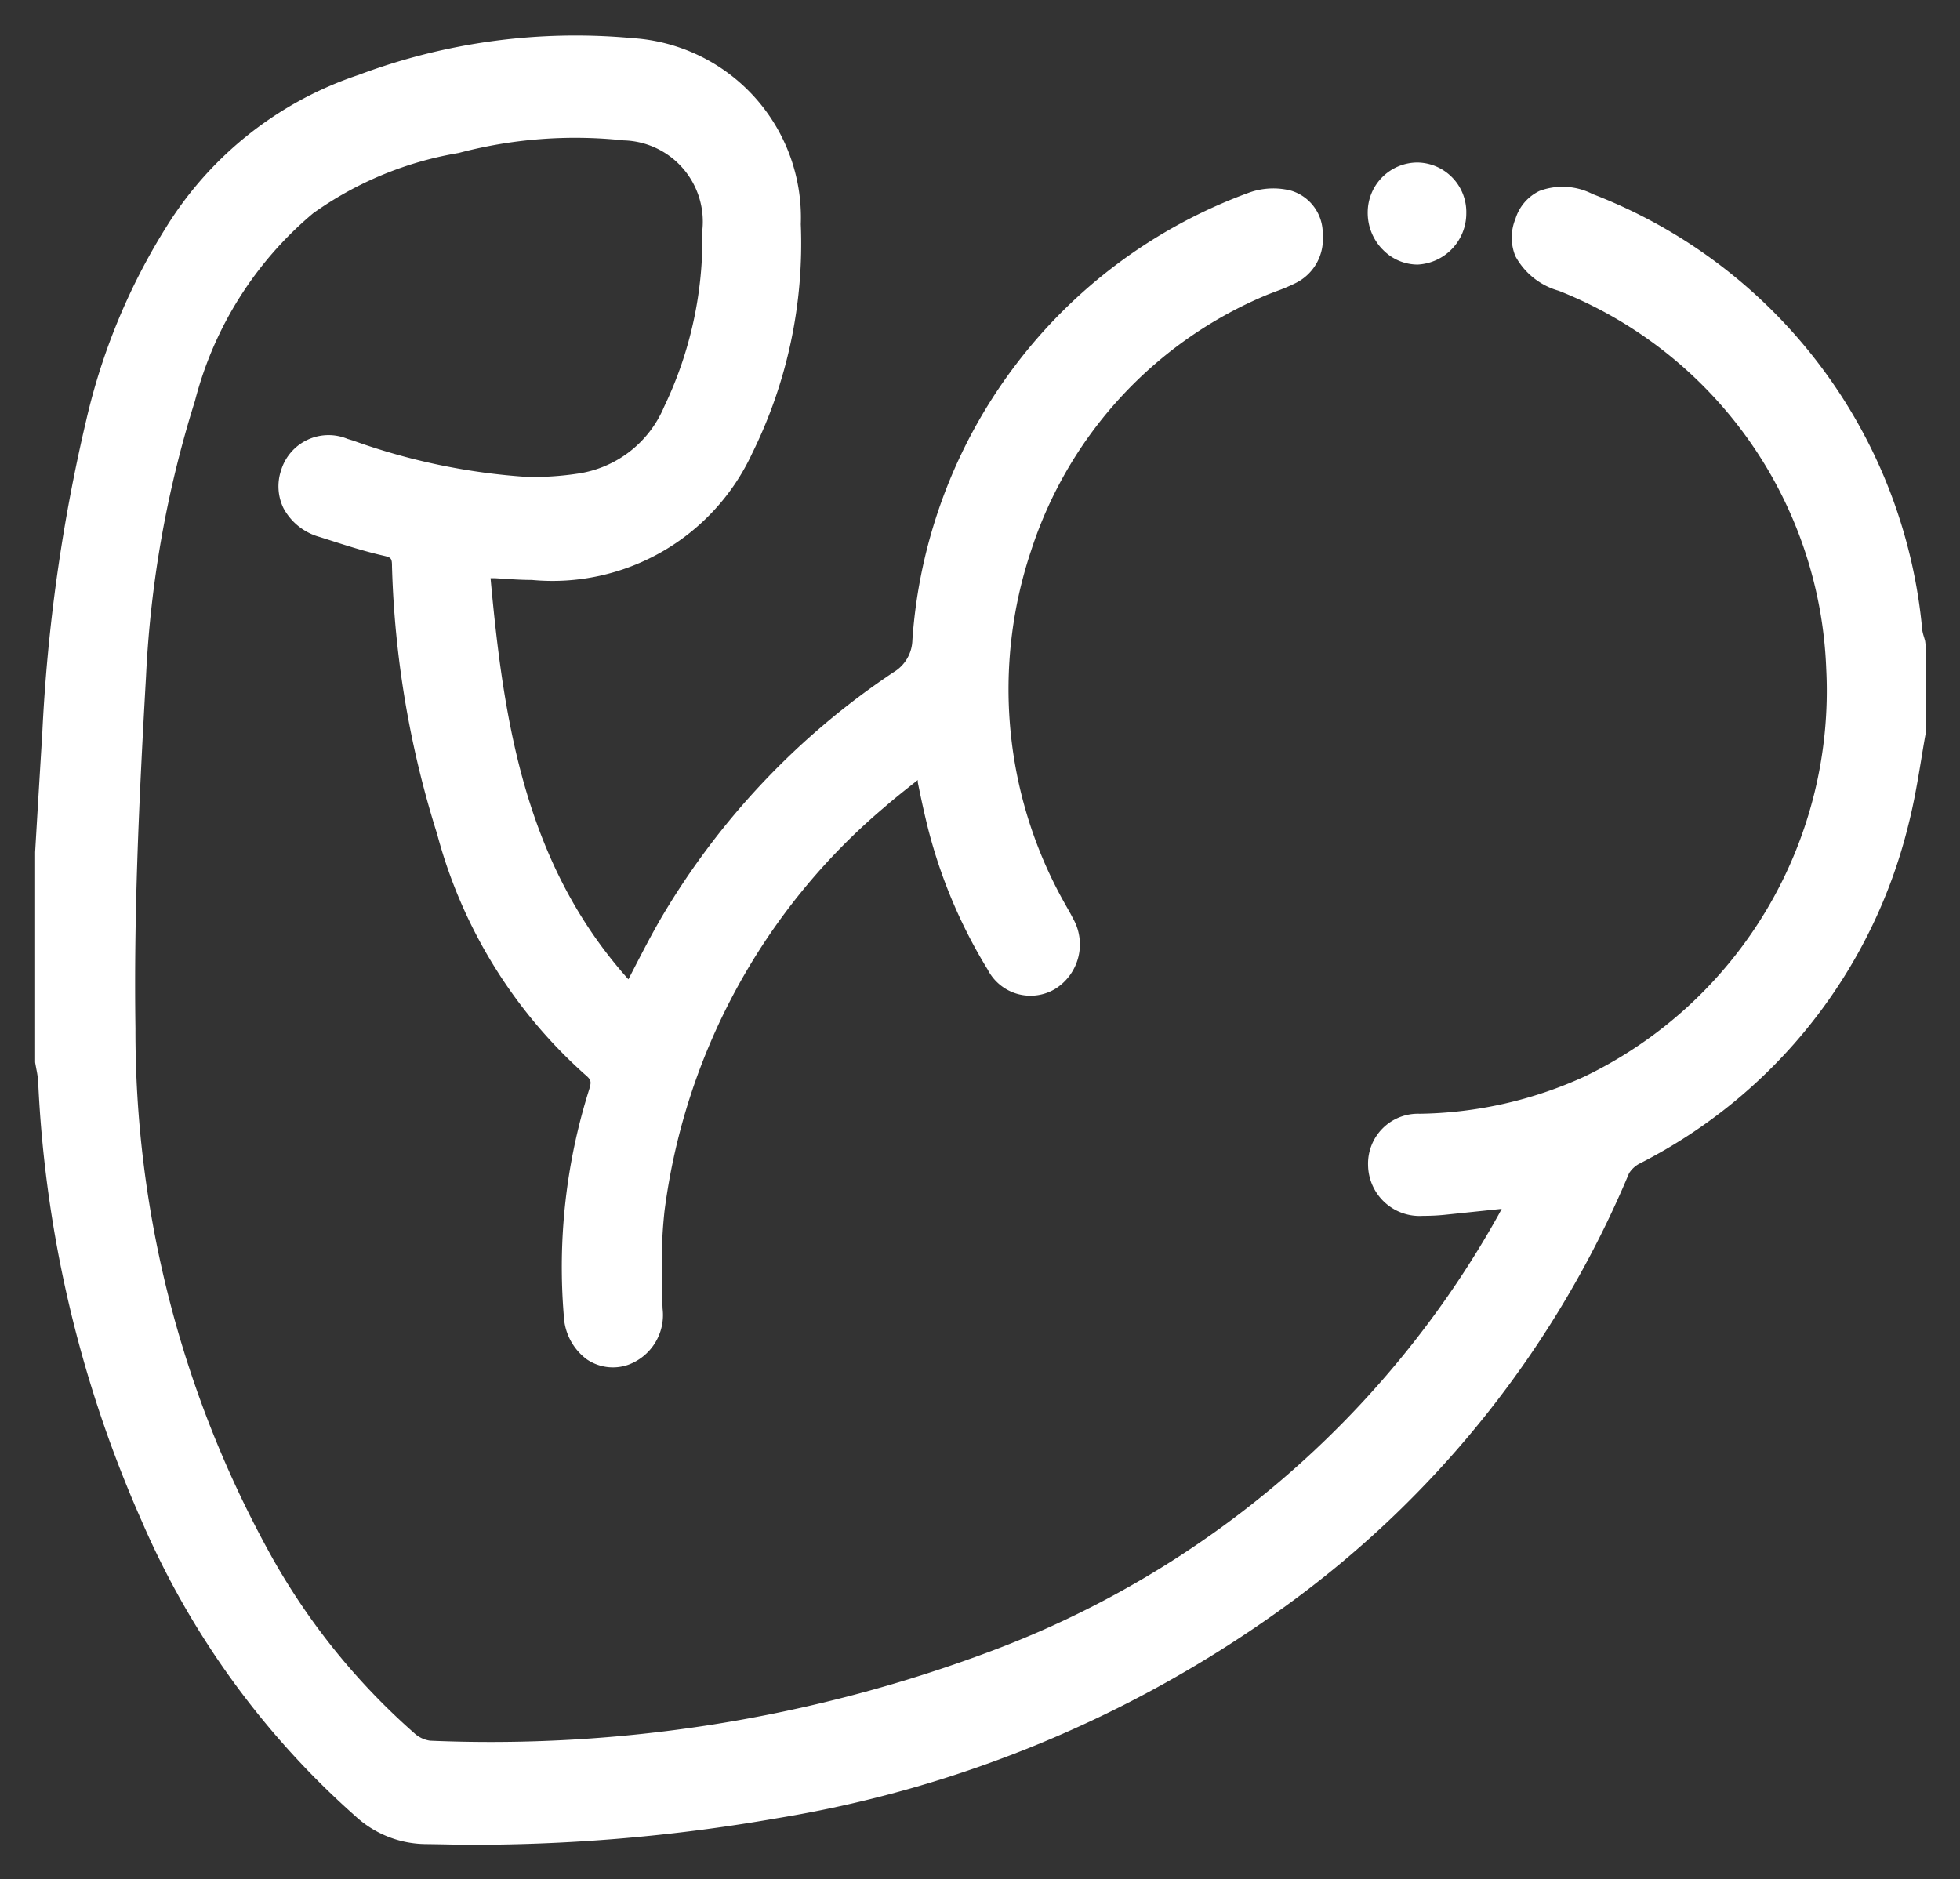
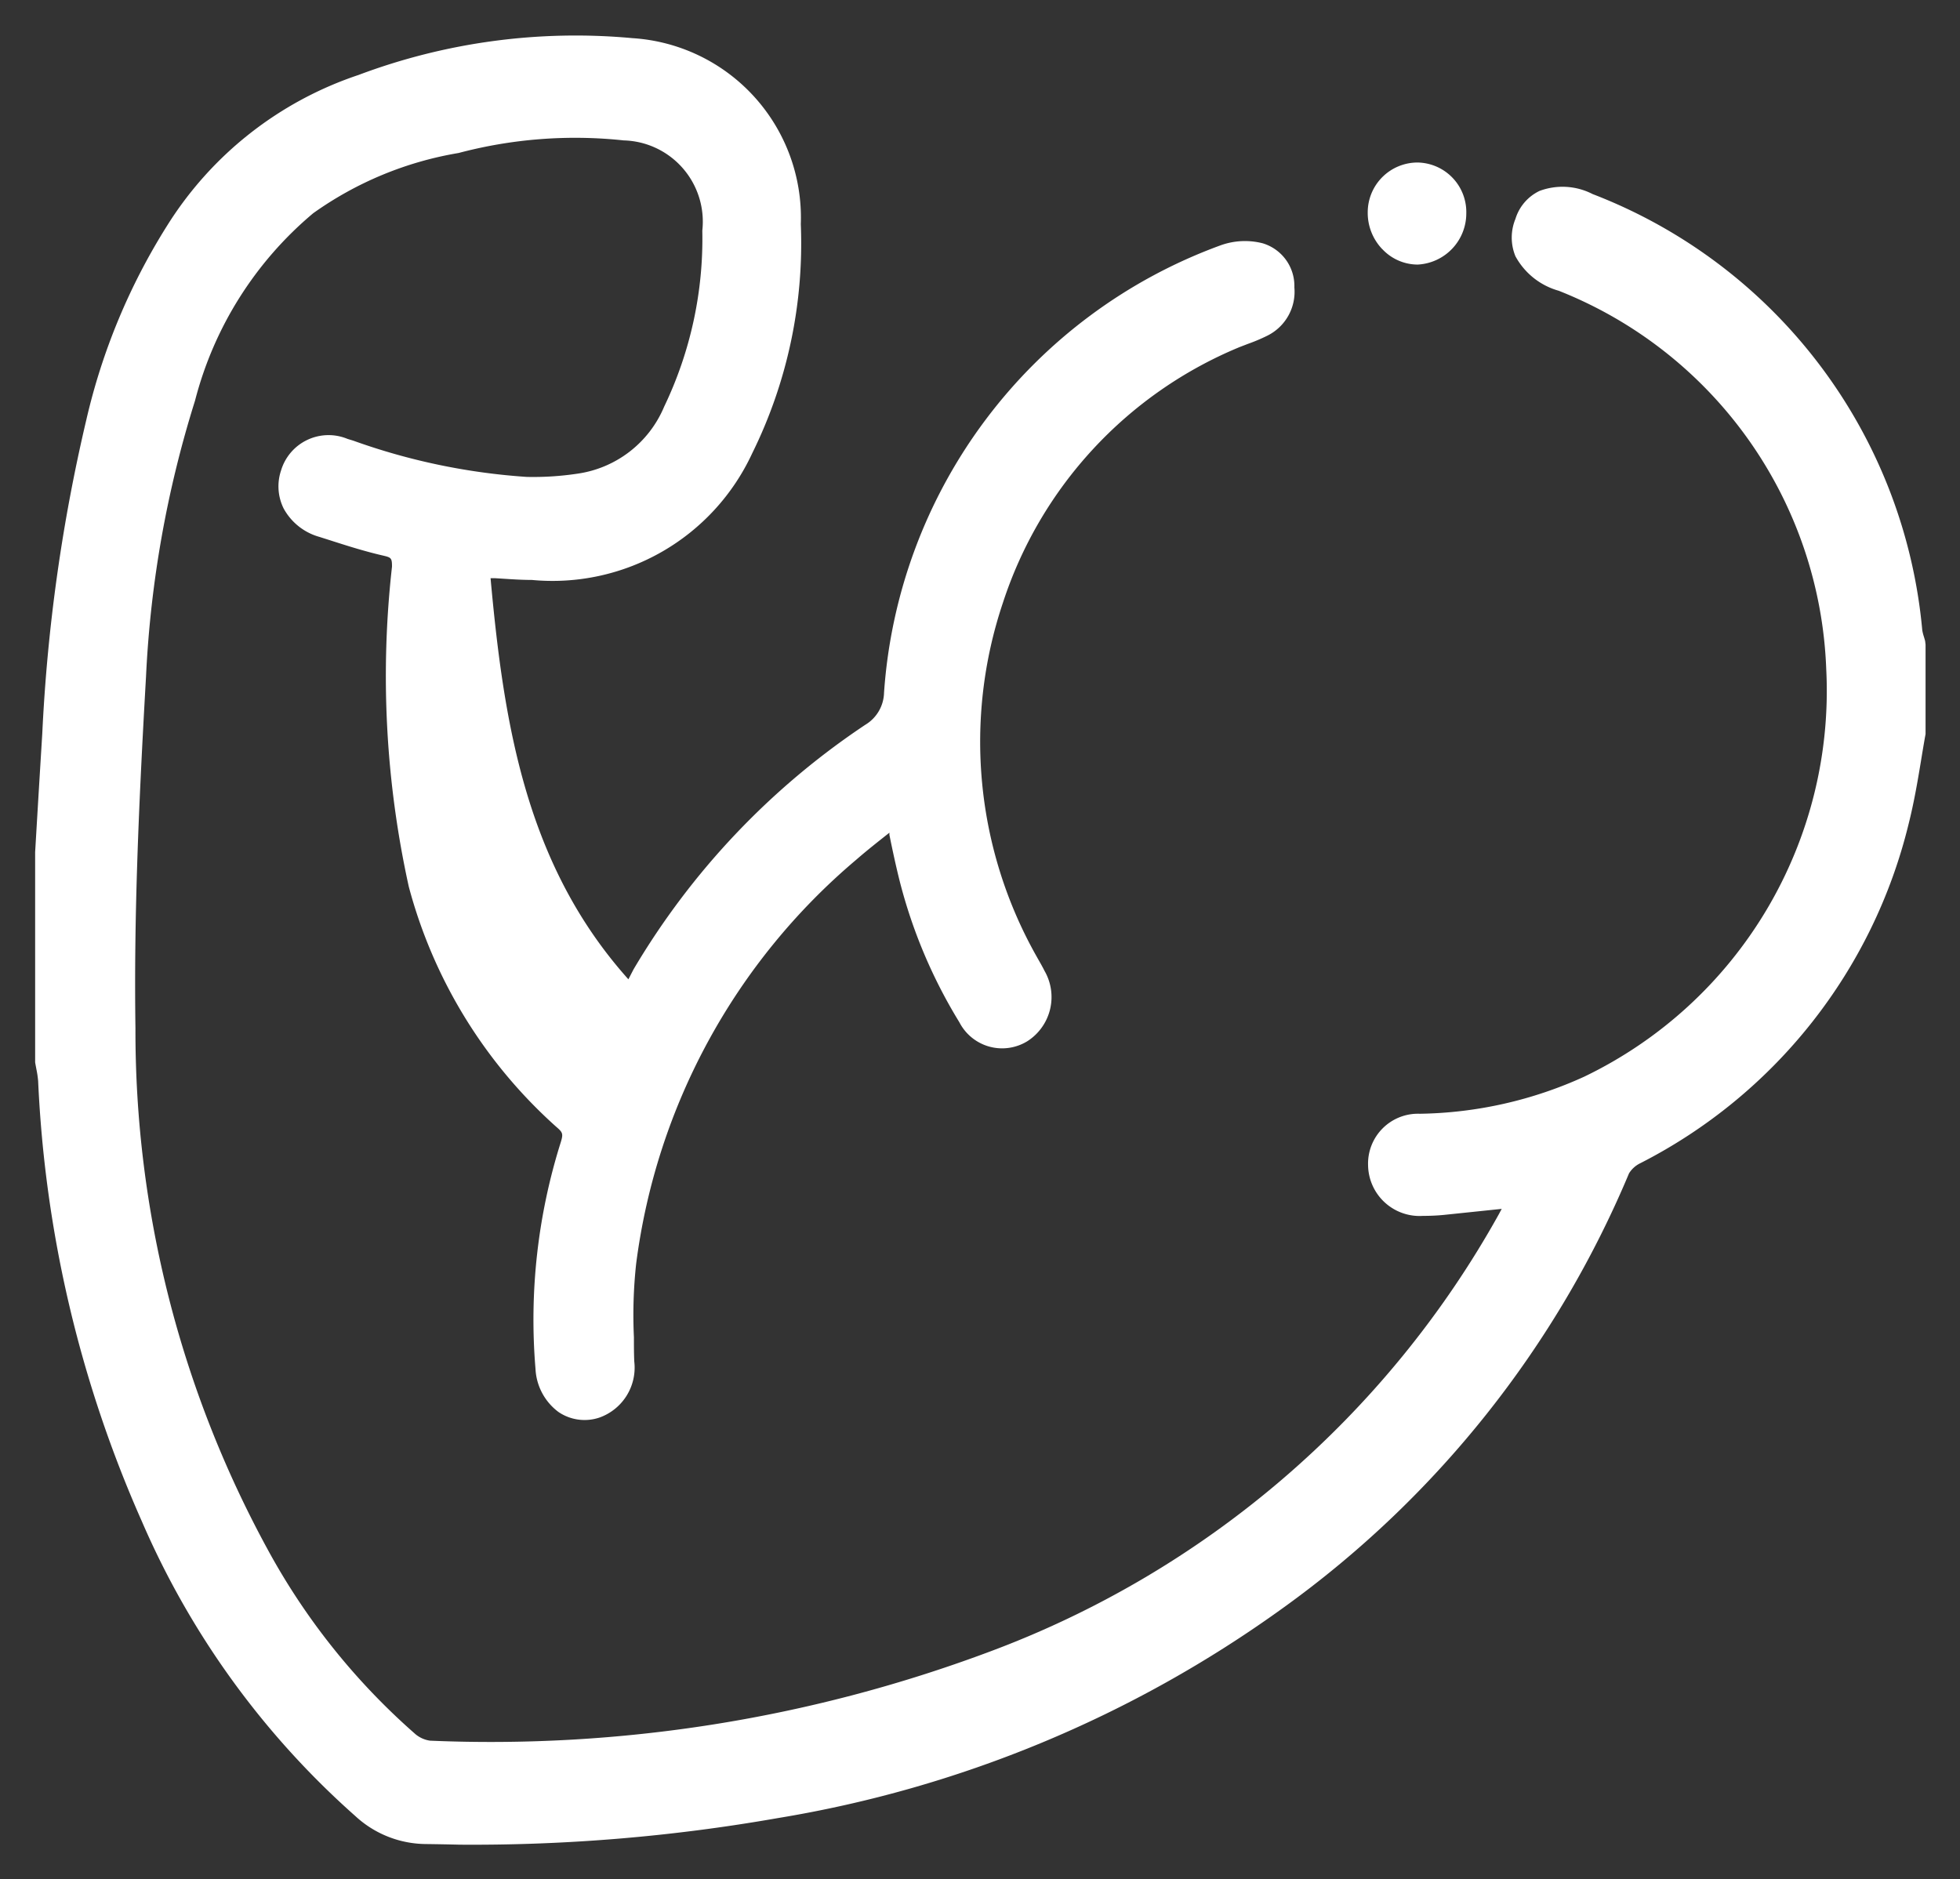
<svg xmlns="http://www.w3.org/2000/svg" width="28" height="26.85" viewBox="0 0 28 26.85">
  <rect x="0" y="0" width="28" height="26.85" fill="#333333" stroke="none" />
-   <path id="Union_75" data-name="Union 75" d="M-1973.412,25.851a1.5,1.5,0,0,1-1.012-.4,11.951,11.951,0,0,1-3.051-4.214,17.438,17.438,0,0,1-1.48-6.286,1.392,1.392,0,0,0-.025-.17c-.006-.034-.013-.067-.018-.1l0-.032V11.678l.031-.524q.035-.585.071-1.17a24.555,24.555,0,0,1,.63-4.485,8.989,8.989,0,0,1,1.151-2.767,5.149,5.149,0,0,1,2.737-2.157,8.815,8.815,0,0,1,3.912-.526,2.569,2.569,0,0,1,2.406,2.658,6.766,6.766,0,0,1-.694,3.273,3.144,3.144,0,0,1-3.149,1.81c-.172,0-.344-.014-.526-.025l-.063,0c.19,2.093.509,4.1,1.969,5.731l.074-.143c.137-.265.264-.511.405-.752a10.81,10.81,0,0,1,3.311-3.494.549.549,0,0,0,.267-.457,7.342,7.342,0,0,1,4.8-6.39,1.024,1.024,0,0,1,.609-.032.636.636,0,0,1,.453.63.7.7,0,0,1-.384.689,2.5,2.5,0,0,1-.279.118l-.122.047a5.944,5.944,0,0,0-3.379,3.653,6.235,6.235,0,0,0,.473,5.037l.028.05c.029.051.063.109.093.17a.749.749,0,0,1-.244,1.006.687.687,0,0,1-.971-.269,7.3,7.3,0,0,1-.854-2.021c-.054-.216-.1-.43-.146-.657l0-.013,0-.019-.01.008c-.163.129-.318.251-.467.381a9.068,9.068,0,0,0-3.141,5.769,6.779,6.779,0,0,0-.032,1.053c0,.115,0,.23.005.344a.757.757,0,0,1-.493.8.663.663,0,0,1-.591-.079.817.817,0,0,1-.327-.615,8.429,8.429,0,0,1,.362-3.241c.035-.117.029-.137-.065-.217a7.027,7.027,0,0,1-2.107-3.431A13.98,13.98,0,0,1-1973.9,7.6c0-.121-.011-.131-.123-.157-.267-.061-.53-.145-.785-.227l-.129-.041a.839.839,0,0,1-.512-.408.713.713,0,0,1-.035-.544.708.708,0,0,1,.949-.448l.082.025a9.117,9.117,0,0,0,2.48.518,4.247,4.247,0,0,0,.72-.046,1.585,1.585,0,0,0,1.241-.958,5.544,5.544,0,0,0,.545-2.515,1.161,1.161,0,0,0-1.123-1.289,6.5,6.5,0,0,0-2.359.18,5,5,0,0,0-2.076.86,5.181,5.181,0,0,0-1.689,2.679,15.579,15.579,0,0,0-.7,3.942c-.107,1.874-.174,3.446-.151,5.026a15.463,15.463,0,0,0,1.883,7.434,9.589,9.589,0,0,0,2.1,2.635.416.416,0,0,0,.226.108,20.33,20.33,0,0,0,7.97-1.263,13.859,13.859,0,0,0,7.3-6.262l.039-.073-.825.086c-.092.009-.191.014-.3.014a.736.736,0,0,1-.784-.722.713.713,0,0,1,.739-.737,5.858,5.858,0,0,0,2.349-.53,6.117,6.117,0,0,0,3.457-5.824,6.053,6.053,0,0,0-3.822-5.405,1.015,1.015,0,0,1-.618-.493.7.7,0,0,1,0-.533.655.655,0,0,1,.344-.4.939.939,0,0,1,.759.045,7.393,7.393,0,0,1,4.709,6.232.657.657,0,0,0,.023.091c.007.024.013.043.018.063l.006.051,0,1.278c-.024.131-.046.266-.068.4-.048.291-.1.591-.174.884a7.409,7.409,0,0,1-3.83,4.846.389.389,0,0,0-.164.146,14.594,14.594,0,0,1-4.949,6.214,17.054,17.054,0,0,1-7.222,3,25.2,25.2,0,0,1-4.534.378Q-1973.176,25.854-1973.412,25.851Zm13.659-22.787a.749.749,0,0,1-.208-.531.712.712,0,0,1,.705-.707h.009a.708.708,0,0,1,.694.725.732.732,0,0,1-.693.733h-.01A.694.694,0,0,1-1959.753,3.063Z" transform="translate(1979.5 0.496)" fill="#fff" stroke="rgba(0,0,0,0)" stroke-width="1" />
+   <path id="Union_75" data-name="Union 75" d="M-1973.412,25.851a1.5,1.5,0,0,1-1.012-.4,11.951,11.951,0,0,1-3.051-4.214,17.438,17.438,0,0,1-1.48-6.286,1.392,1.392,0,0,0-.025-.17c-.006-.034-.013-.067-.018-.1l0-.032V11.678l.031-.524q.035-.585.071-1.17a24.555,24.555,0,0,1,.63-4.485,8.989,8.989,0,0,1,1.151-2.767,5.149,5.149,0,0,1,2.737-2.157,8.815,8.815,0,0,1,3.912-.526,2.569,2.569,0,0,1,2.406,2.658,6.766,6.766,0,0,1-.694,3.273,3.144,3.144,0,0,1-3.149,1.81c-.172,0-.344-.014-.526-.025l-.063,0c.19,2.093.509,4.1,1.969,5.731l.074-.143a10.81,10.81,0,0,1,3.311-3.494.549.549,0,0,0,.267-.457,7.342,7.342,0,0,1,4.8-6.39,1.024,1.024,0,0,1,.609-.032.636.636,0,0,1,.453.63.7.7,0,0,1-.384.689,2.5,2.5,0,0,1-.279.118l-.122.047a5.944,5.944,0,0,0-3.379,3.653,6.235,6.235,0,0,0,.473,5.037l.028.05c.029.051.063.109.093.17a.749.749,0,0,1-.244,1.006.687.687,0,0,1-.971-.269,7.3,7.3,0,0,1-.854-2.021c-.054-.216-.1-.43-.146-.657l0-.013,0-.019-.01.008c-.163.129-.318.251-.467.381a9.068,9.068,0,0,0-3.141,5.769,6.779,6.779,0,0,0-.032,1.053c0,.115,0,.23.005.344a.757.757,0,0,1-.493.8.663.663,0,0,1-.591-.079.817.817,0,0,1-.327-.615,8.429,8.429,0,0,1,.362-3.241c.035-.117.029-.137-.065-.217a7.027,7.027,0,0,1-2.107-3.431A13.98,13.98,0,0,1-1973.9,7.6c0-.121-.011-.131-.123-.157-.267-.061-.53-.145-.785-.227l-.129-.041a.839.839,0,0,1-.512-.408.713.713,0,0,1-.035-.544.708.708,0,0,1,.949-.448l.082.025a9.117,9.117,0,0,0,2.48.518,4.247,4.247,0,0,0,.72-.046,1.585,1.585,0,0,0,1.241-.958,5.544,5.544,0,0,0,.545-2.515,1.161,1.161,0,0,0-1.123-1.289,6.5,6.5,0,0,0-2.359.18,5,5,0,0,0-2.076.86,5.181,5.181,0,0,0-1.689,2.679,15.579,15.579,0,0,0-.7,3.942c-.107,1.874-.174,3.446-.151,5.026a15.463,15.463,0,0,0,1.883,7.434,9.589,9.589,0,0,0,2.1,2.635.416.416,0,0,0,.226.108,20.33,20.33,0,0,0,7.97-1.263,13.859,13.859,0,0,0,7.3-6.262l.039-.073-.825.086c-.092.009-.191.014-.3.014a.736.736,0,0,1-.784-.722.713.713,0,0,1,.739-.737,5.858,5.858,0,0,0,2.349-.53,6.117,6.117,0,0,0,3.457-5.824,6.053,6.053,0,0,0-3.822-5.405,1.015,1.015,0,0,1-.618-.493.7.7,0,0,1,0-.533.655.655,0,0,1,.344-.4.939.939,0,0,1,.759.045,7.393,7.393,0,0,1,4.709,6.232.657.657,0,0,0,.023.091c.007.024.013.043.018.063l.006.051,0,1.278c-.024.131-.046.266-.068.4-.048.291-.1.591-.174.884a7.409,7.409,0,0,1-3.83,4.846.389.389,0,0,0-.164.146,14.594,14.594,0,0,1-4.949,6.214,17.054,17.054,0,0,1-7.222,3,25.2,25.2,0,0,1-4.534.378Q-1973.176,25.854-1973.412,25.851Zm13.659-22.787a.749.749,0,0,1-.208-.531.712.712,0,0,1,.705-.707h.009a.708.708,0,0,1,.694.725.732.732,0,0,1-.693.733h-.01A.694.694,0,0,1-1959.753,3.063Z" transform="translate(1979.5 0.496)" fill="#fff" stroke="rgba(0,0,0,0)" stroke-width="1" />
</svg>